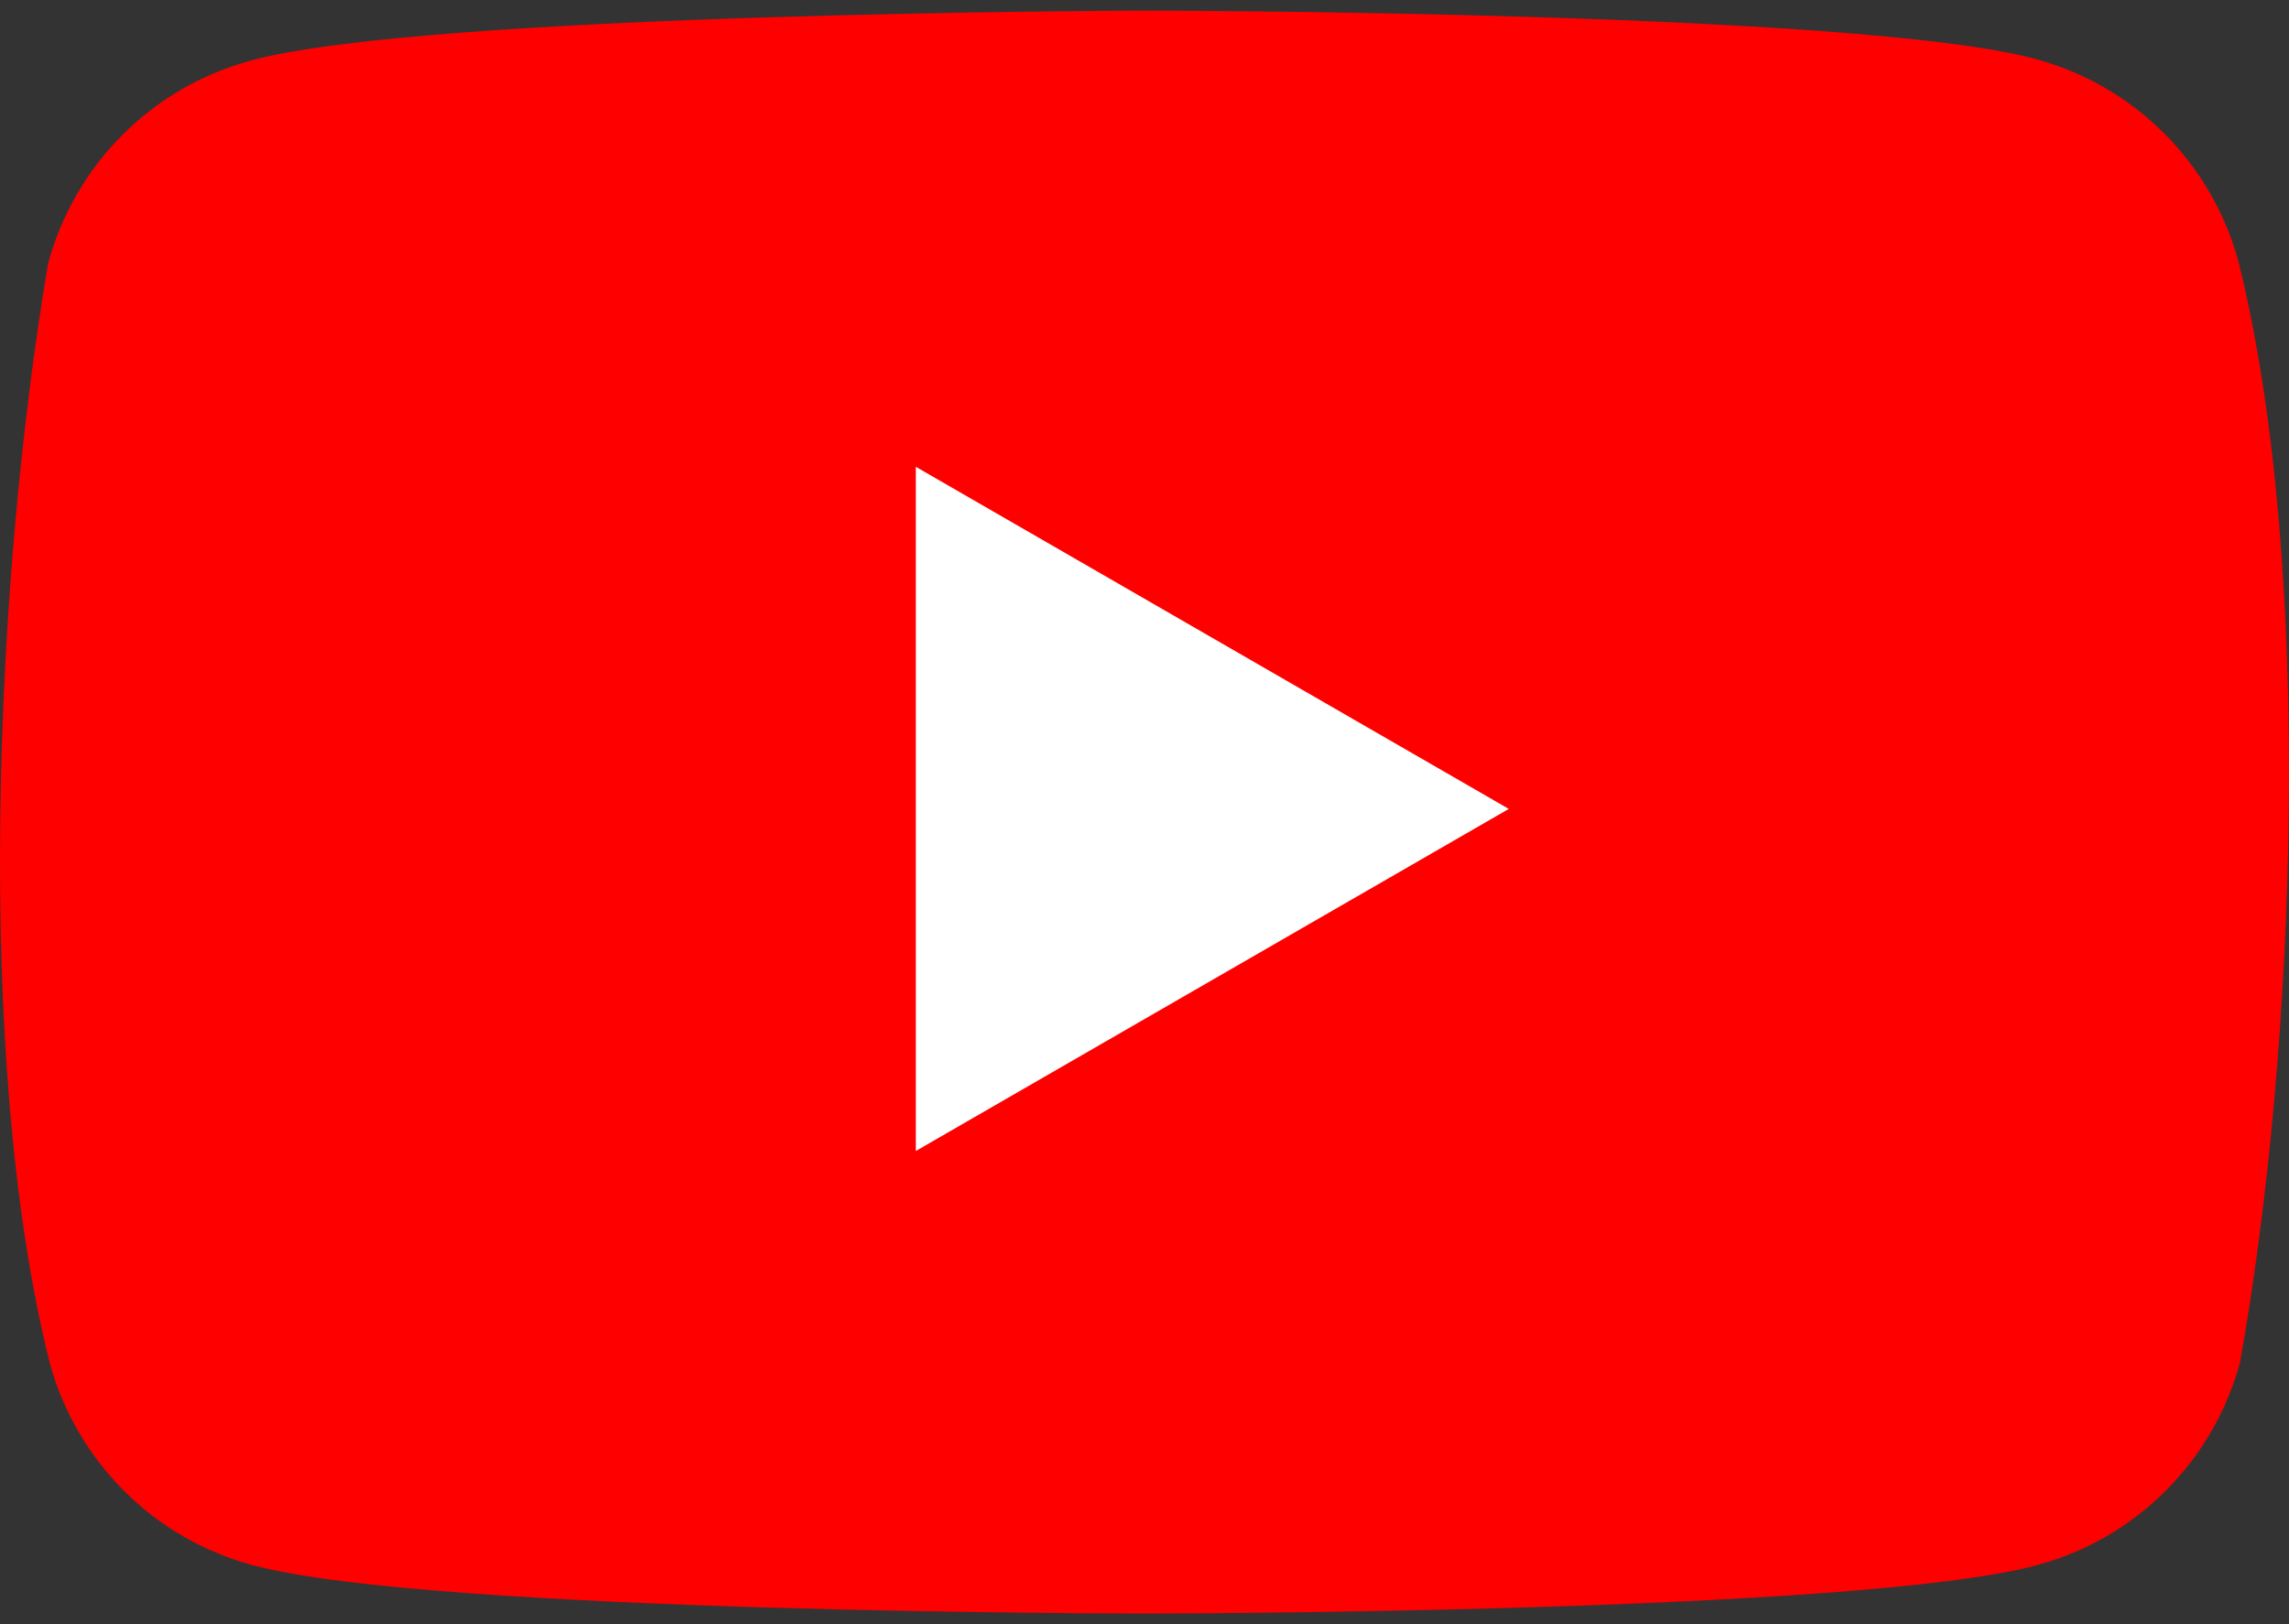
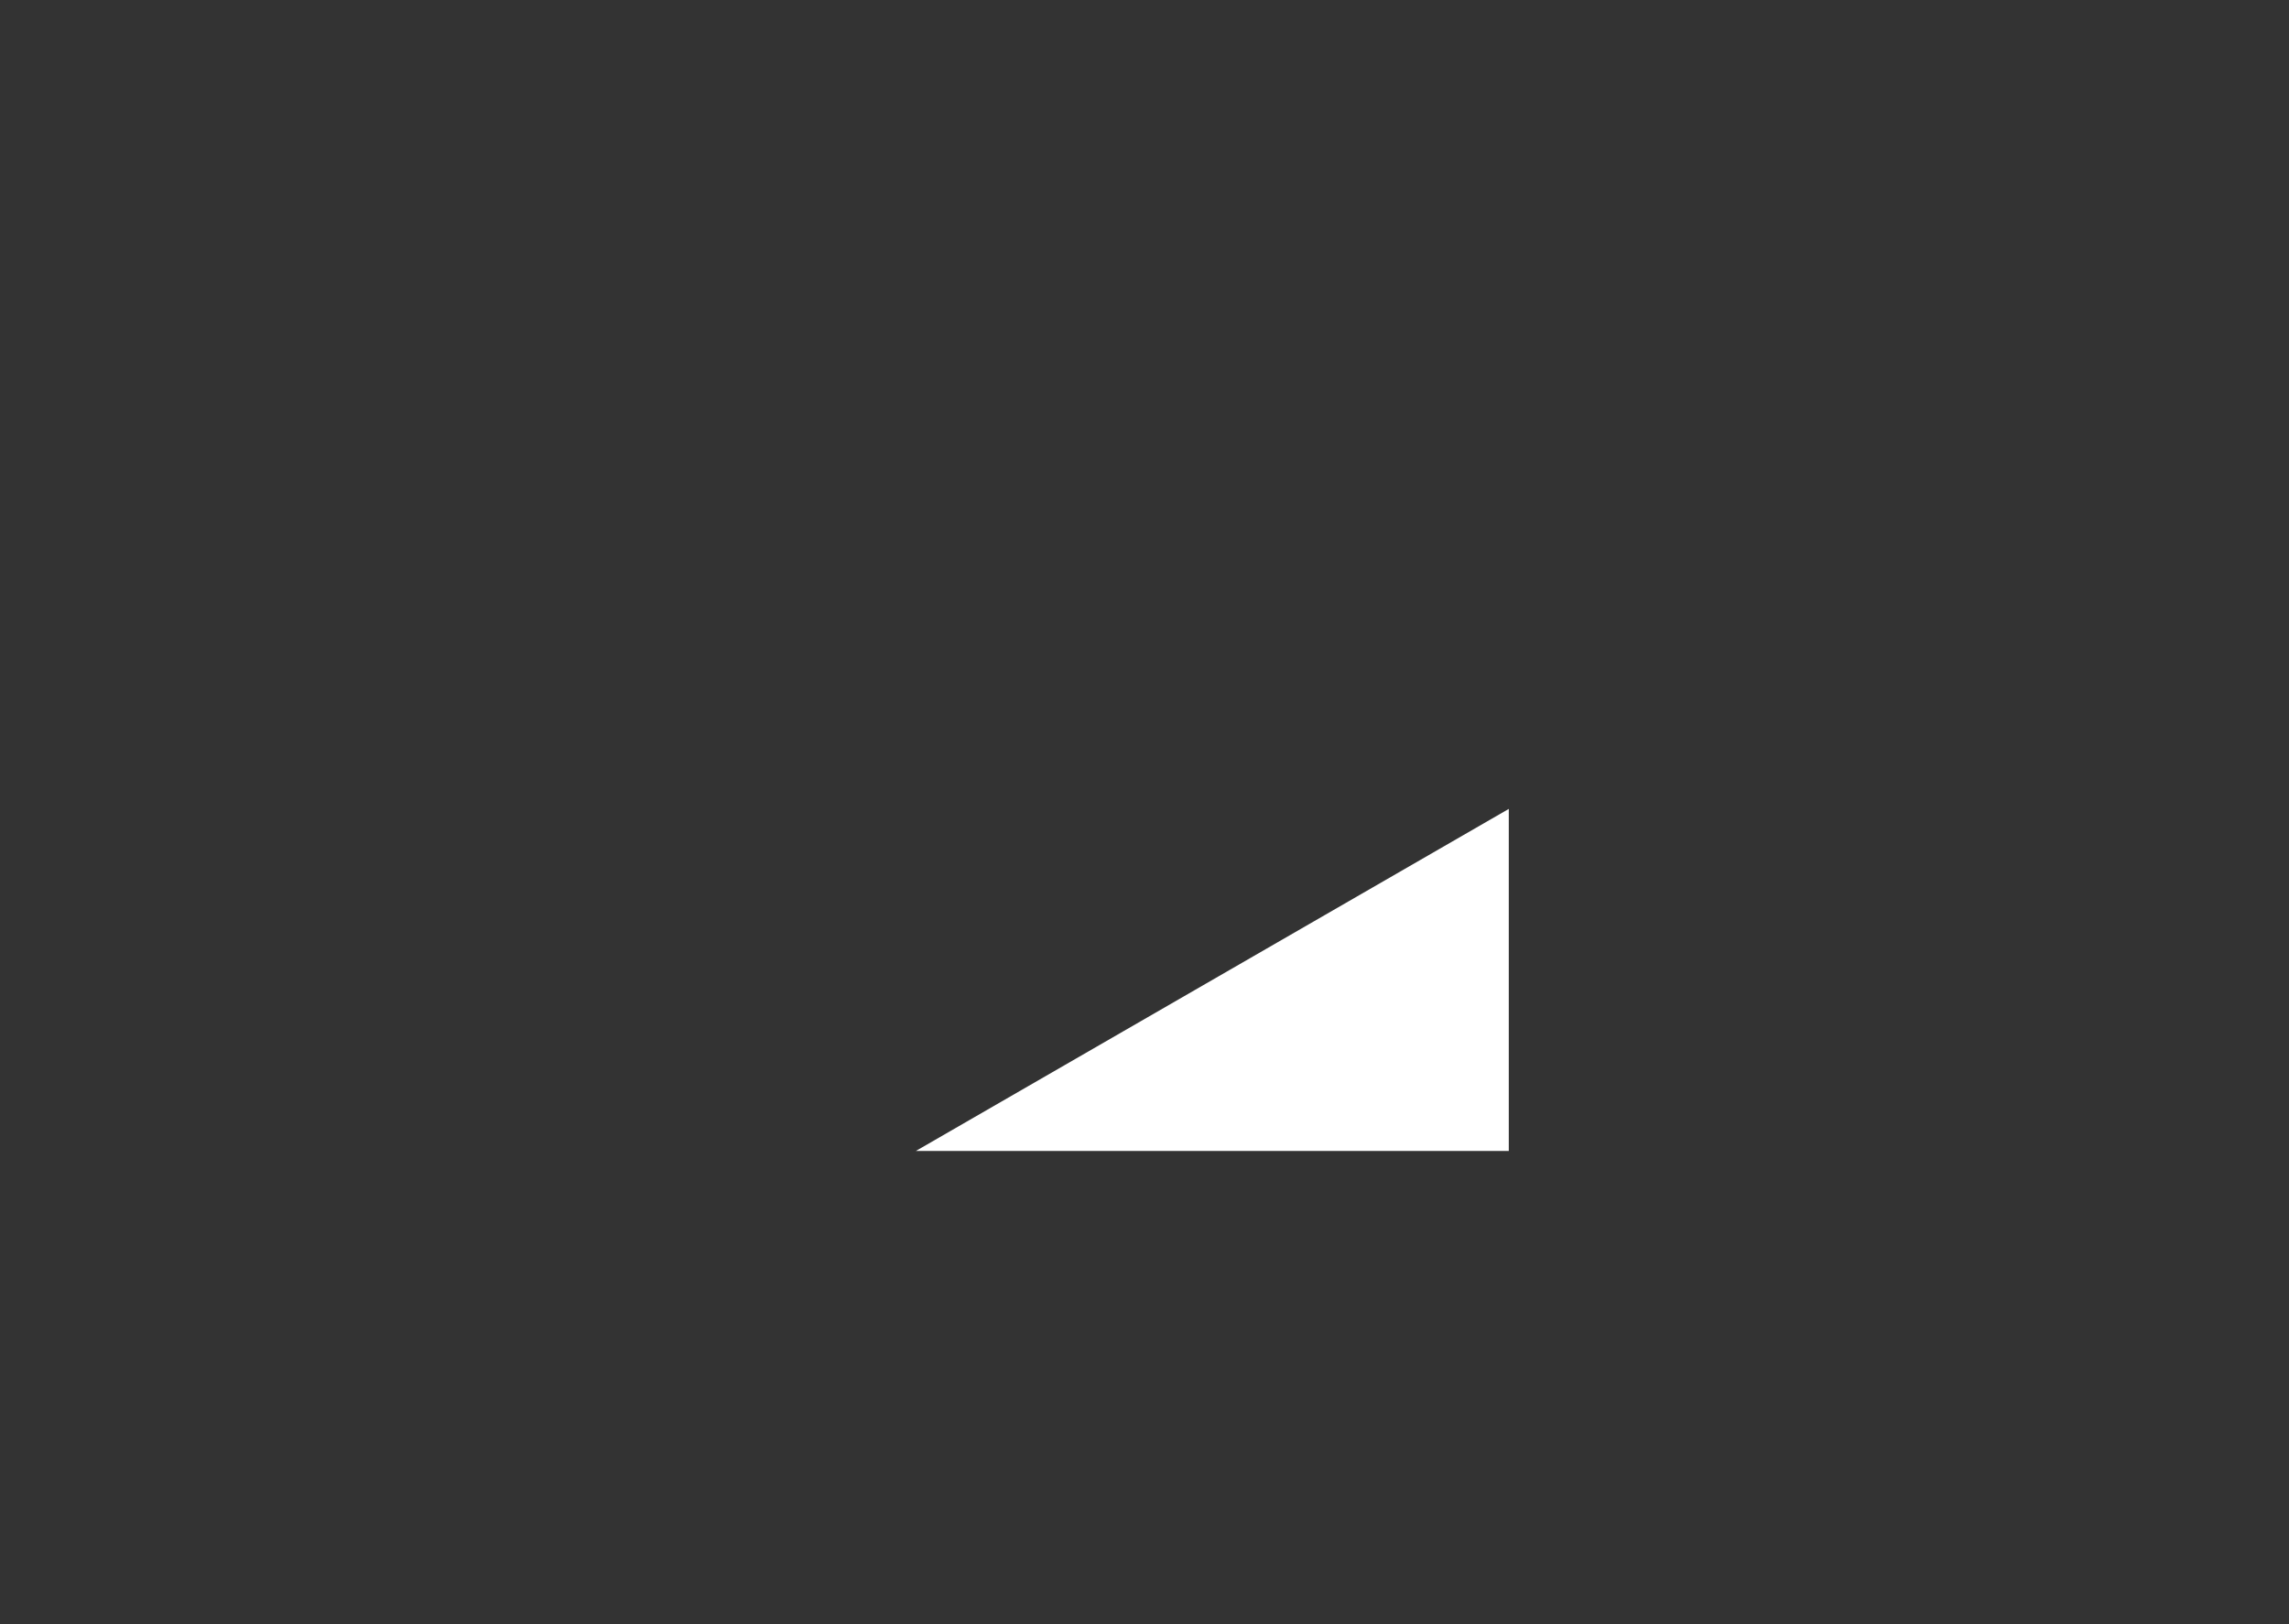
<svg xmlns="http://www.w3.org/2000/svg" width="62" height="44" viewBox="0 0 62 44" fill="none">
  <rect x="0" y="0" width="62" height="44" fill="#333333" stroke="none" />
  <g clip-path="url(#clip0_968_1811)">
-     <path d="M60.632 7.089C60.276 5.775 59.582 4.576 58.62 3.614C57.657 2.651 56.459 1.957 55.145 1.601C50.333 0.289 30.969 0.289 30.969 0.289C30.969 0.289 11.604 0.329 6.793 1.641C5.478 1.997 4.28 2.691 3.317 3.654C2.355 4.616 1.661 5.815 1.305 7.129C-0.15 15.678 -0.714 28.704 1.345 36.911C1.701 38.225 2.395 39.423 3.357 40.386C4.32 41.349 5.518 42.043 6.833 42.398C11.644 43.711 31.009 43.711 31.009 43.711C31.009 43.711 50.373 43.711 55.184 42.398C56.498 42.043 57.697 41.349 58.659 40.386C59.622 39.423 60.316 38.225 60.672 36.911C62.206 28.35 62.679 15.332 60.632 7.089Z" fill="#FF0000" />
-     <path d="M24.806 31.181L40.867 21.914L24.806 12.646V31.181Z" fill="white" />
+     <path d="M24.806 31.181L40.867 21.914V31.181Z" fill="white" />
  </g>
  <defs>
    <clipPath id="clip0_968_1811">
      <rect width="62" height="43.421" fill="white" transform="translate(0 0.289)" />
    </clipPath>
  </defs>
</svg>